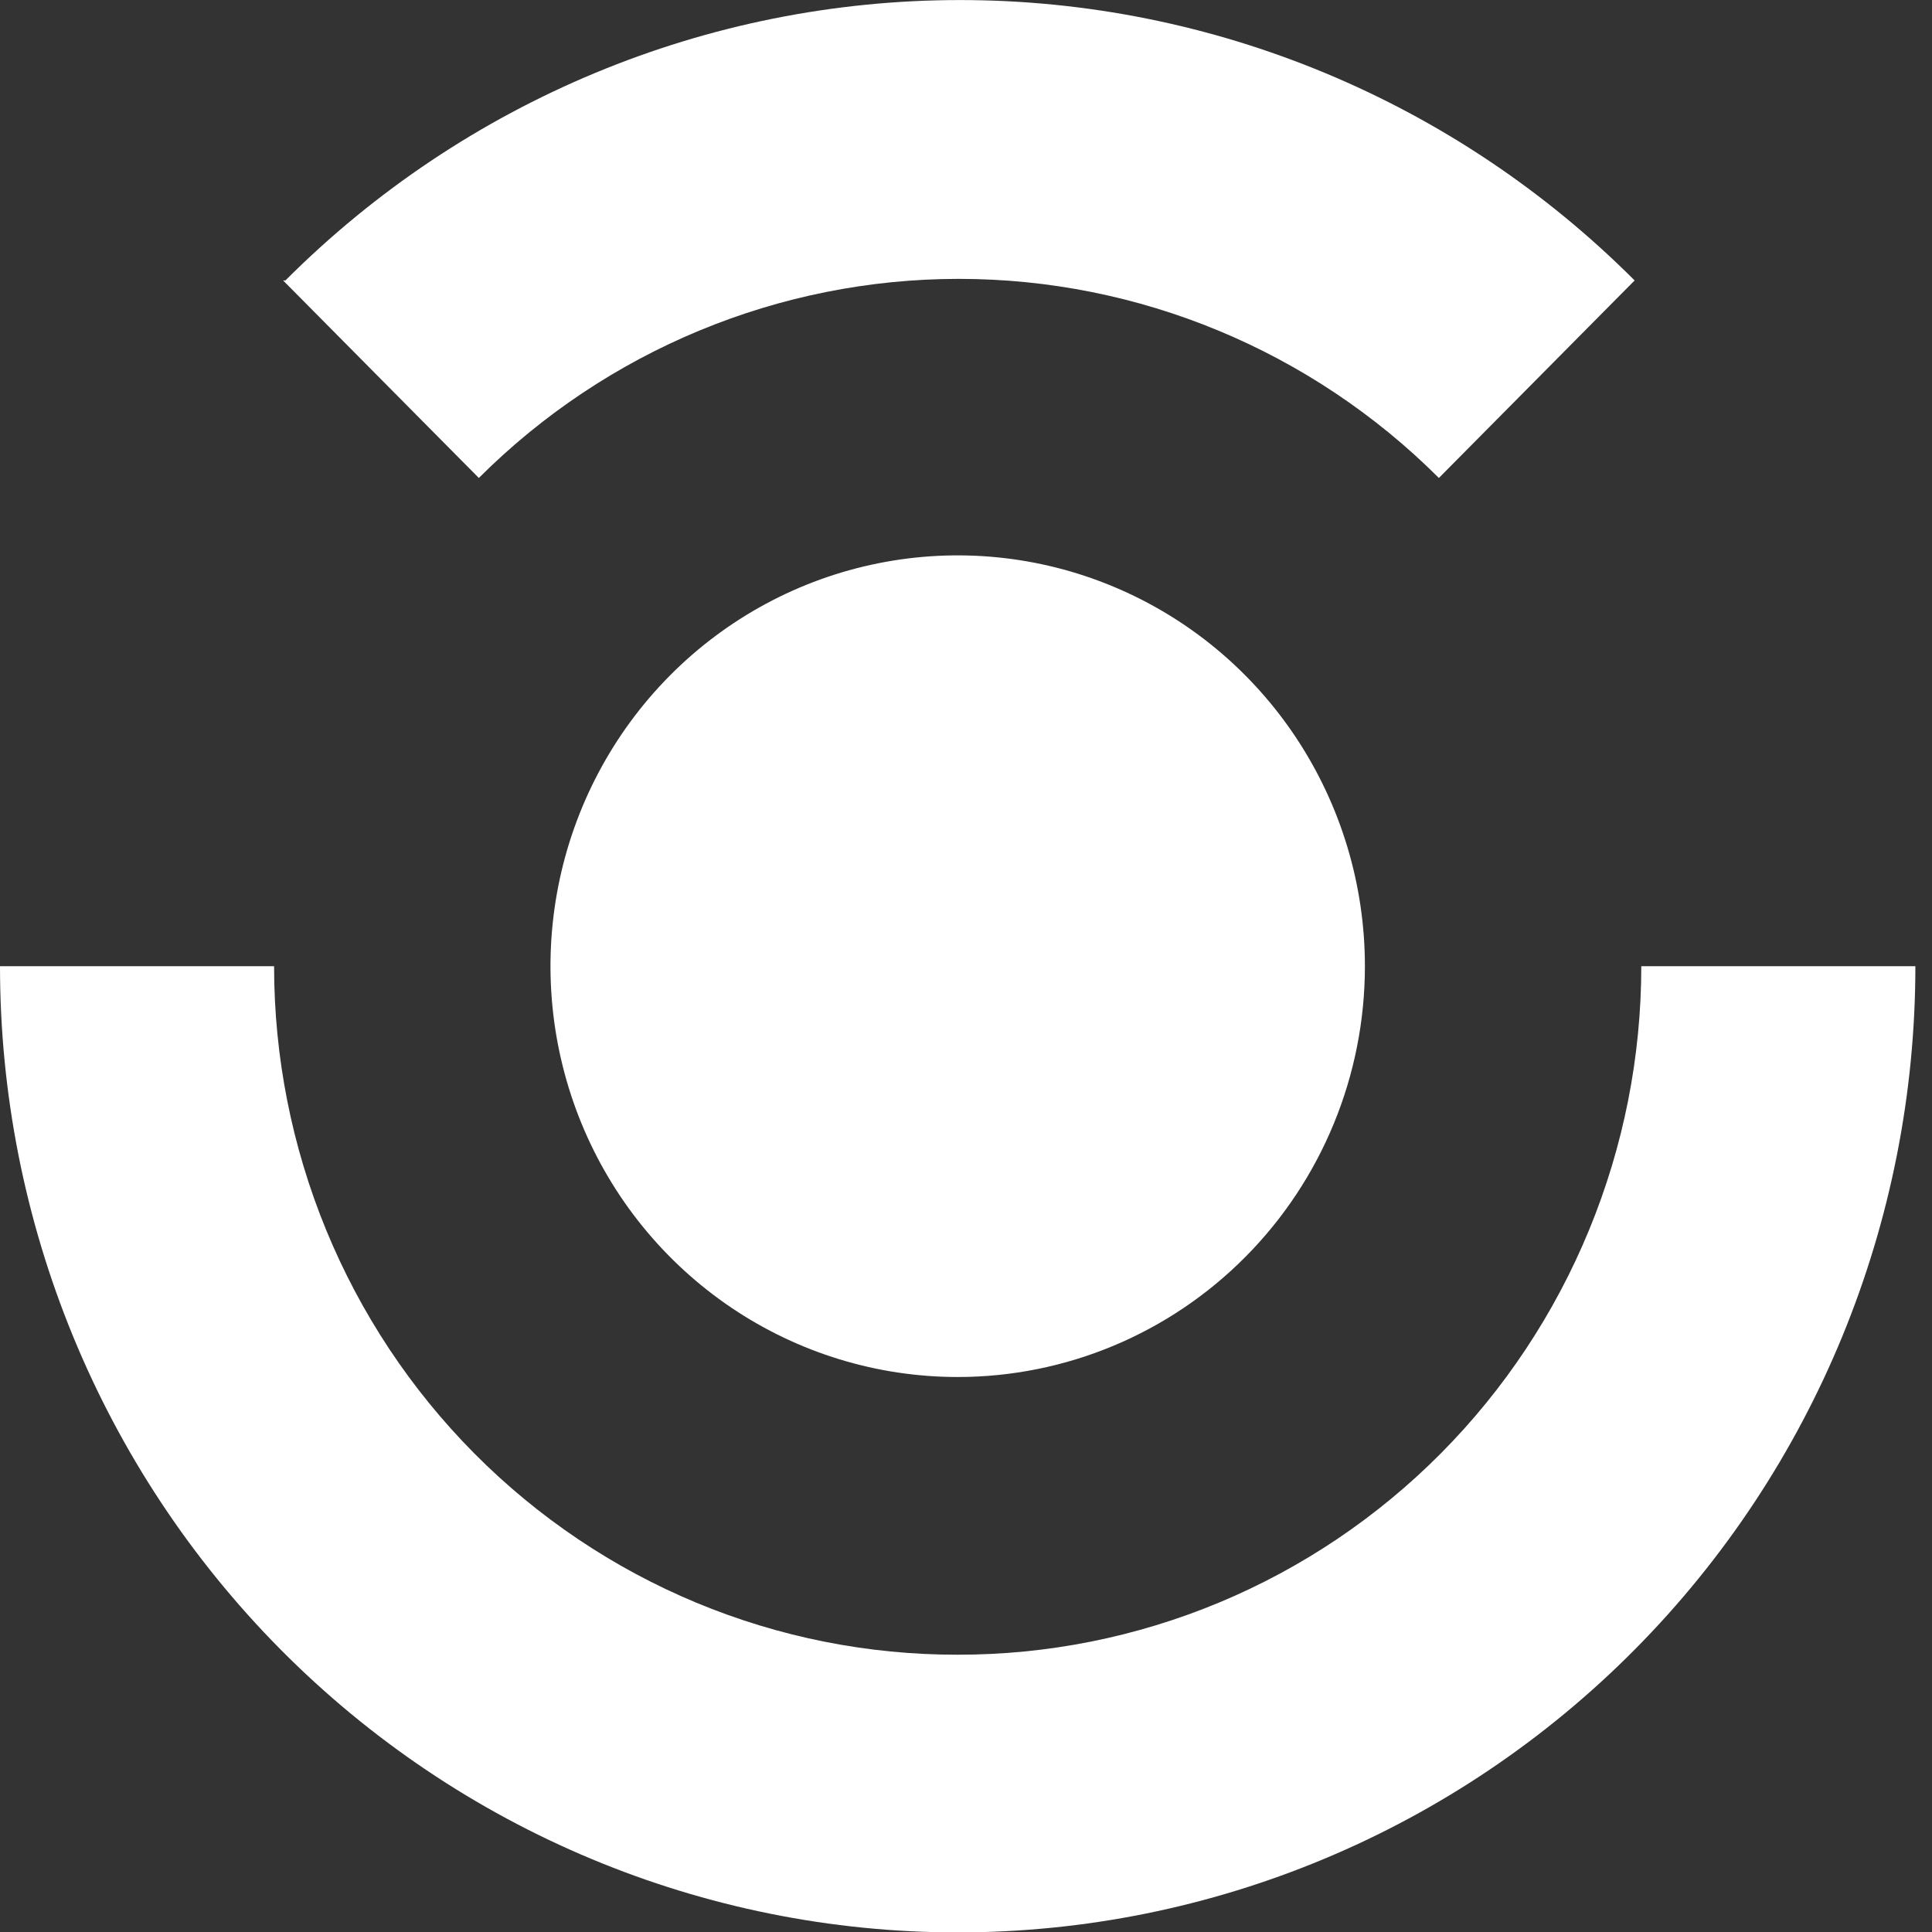
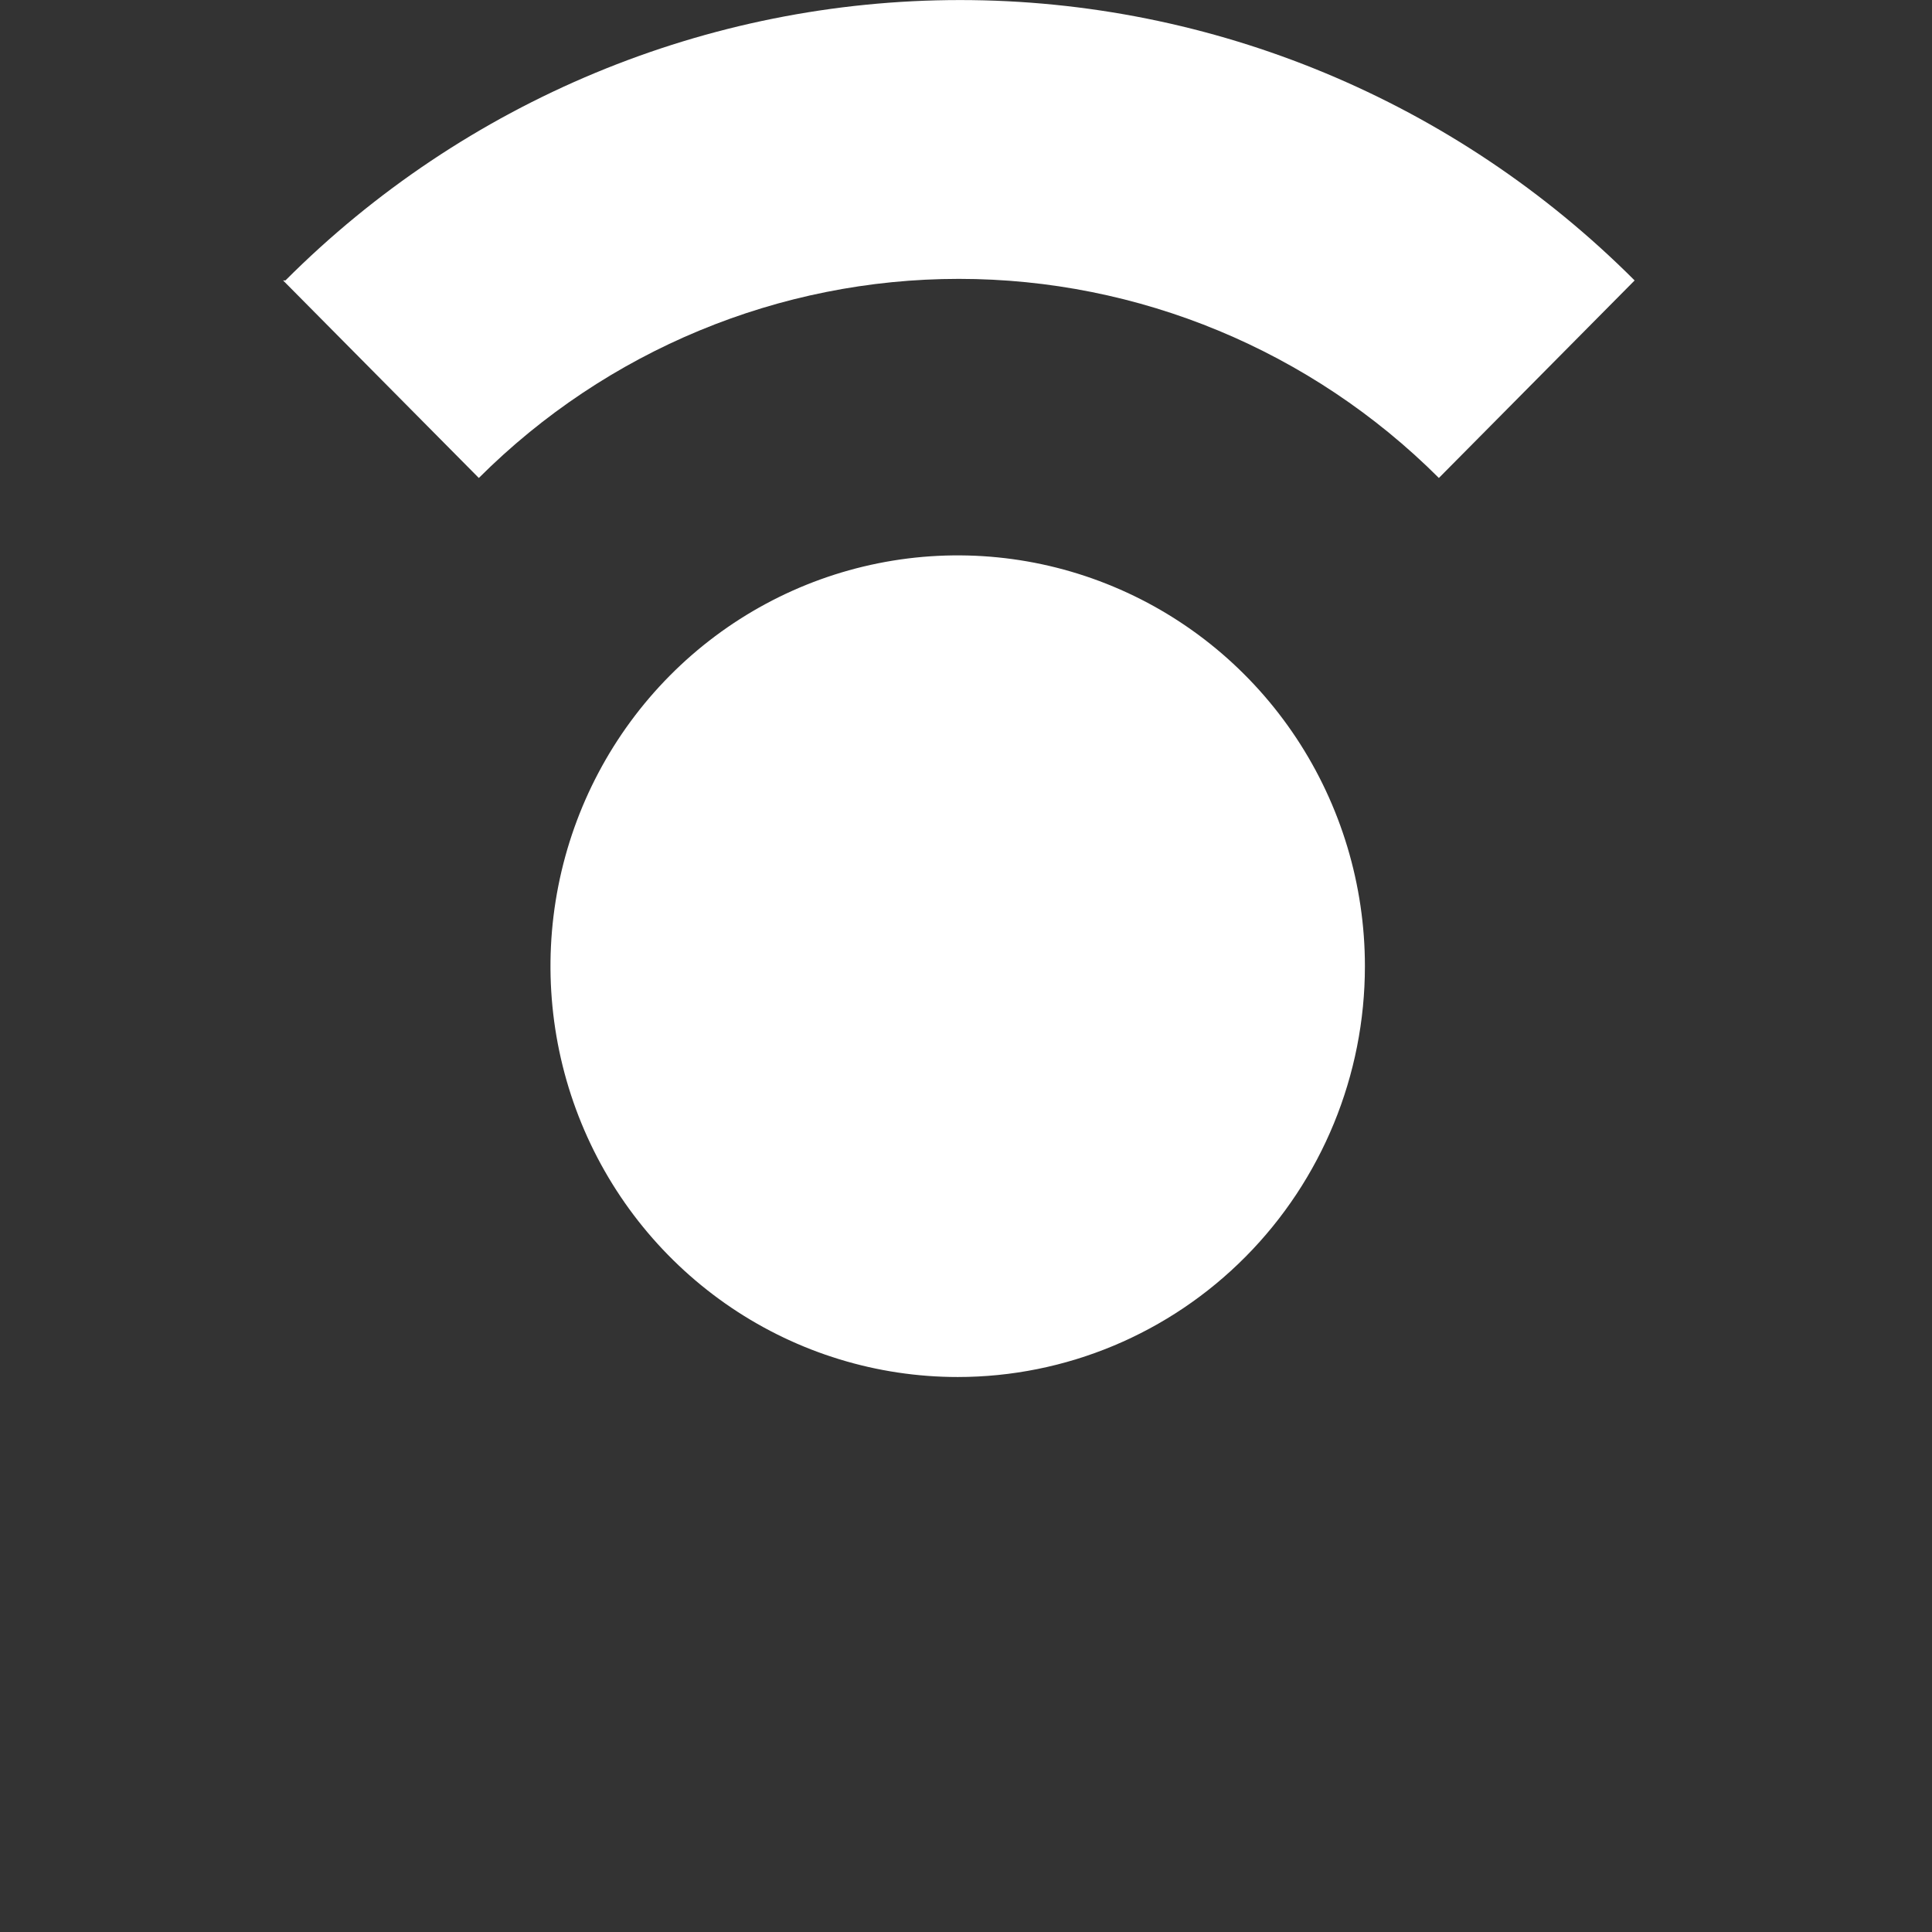
<svg xmlns="http://www.w3.org/2000/svg" width="38" height="38" viewBox="0 0 38 38" fill="none">
  <rect x="0" y="0" width="38" height="38" fill="#333333" stroke="none" />
  <path d="M26.846 19.004C26.846 17.406 26.376 15.844 25.496 14.515C24.616 13.186 23.365 12.15 21.901 11.539C20.438 10.927 18.828 10.767 17.274 11.079C15.72 11.391 14.293 12.16 13.173 13.29C12.053 14.42 11.29 15.86 10.981 17.428C10.672 18.995 10.831 20.62 11.437 22.096C12.043 23.573 13.07 24.834 14.387 25.722C15.704 26.61 17.253 27.084 18.837 27.084C20.961 27.084 22.998 26.233 24.5 24.717C26.002 23.202 26.846 21.147 26.846 19.004Z" fill="#ffffff" />
  <path d="M5.568 5.516L9.418 9.401C11.931 6.892 15.324 5.485 18.86 5.485C22.395 5.485 25.788 6.892 28.301 9.401L32.151 5.516C28.623 1.984 23.854 0.001 18.883 0.001C13.912 0.001 9.142 1.984 5.614 5.516" fill="#ffffff" />
-   <path d="M18.837 32.546C17.072 32.549 15.324 32.201 13.693 31.522C12.062 30.843 10.579 29.846 9.33 28.588C8.081 27.33 7.091 25.836 6.415 24.192C5.739 22.547 5.391 20.784 5.391 19.004H0C0 24.044 1.985 28.878 5.517 32.442C9.05 36.006 13.841 38.008 18.837 38.008C23.832 38.008 28.623 36.006 32.156 32.442C35.689 28.878 37.673 24.044 37.673 19.004H32.282C32.282 20.784 31.933 22.546 31.256 24.19C30.58 25.834 29.589 27.328 28.341 28.585C27.092 29.843 25.61 30.84 23.979 31.52C22.348 32.199 20.601 32.548 18.837 32.546Z" fill="#ffffff" />
</svg>